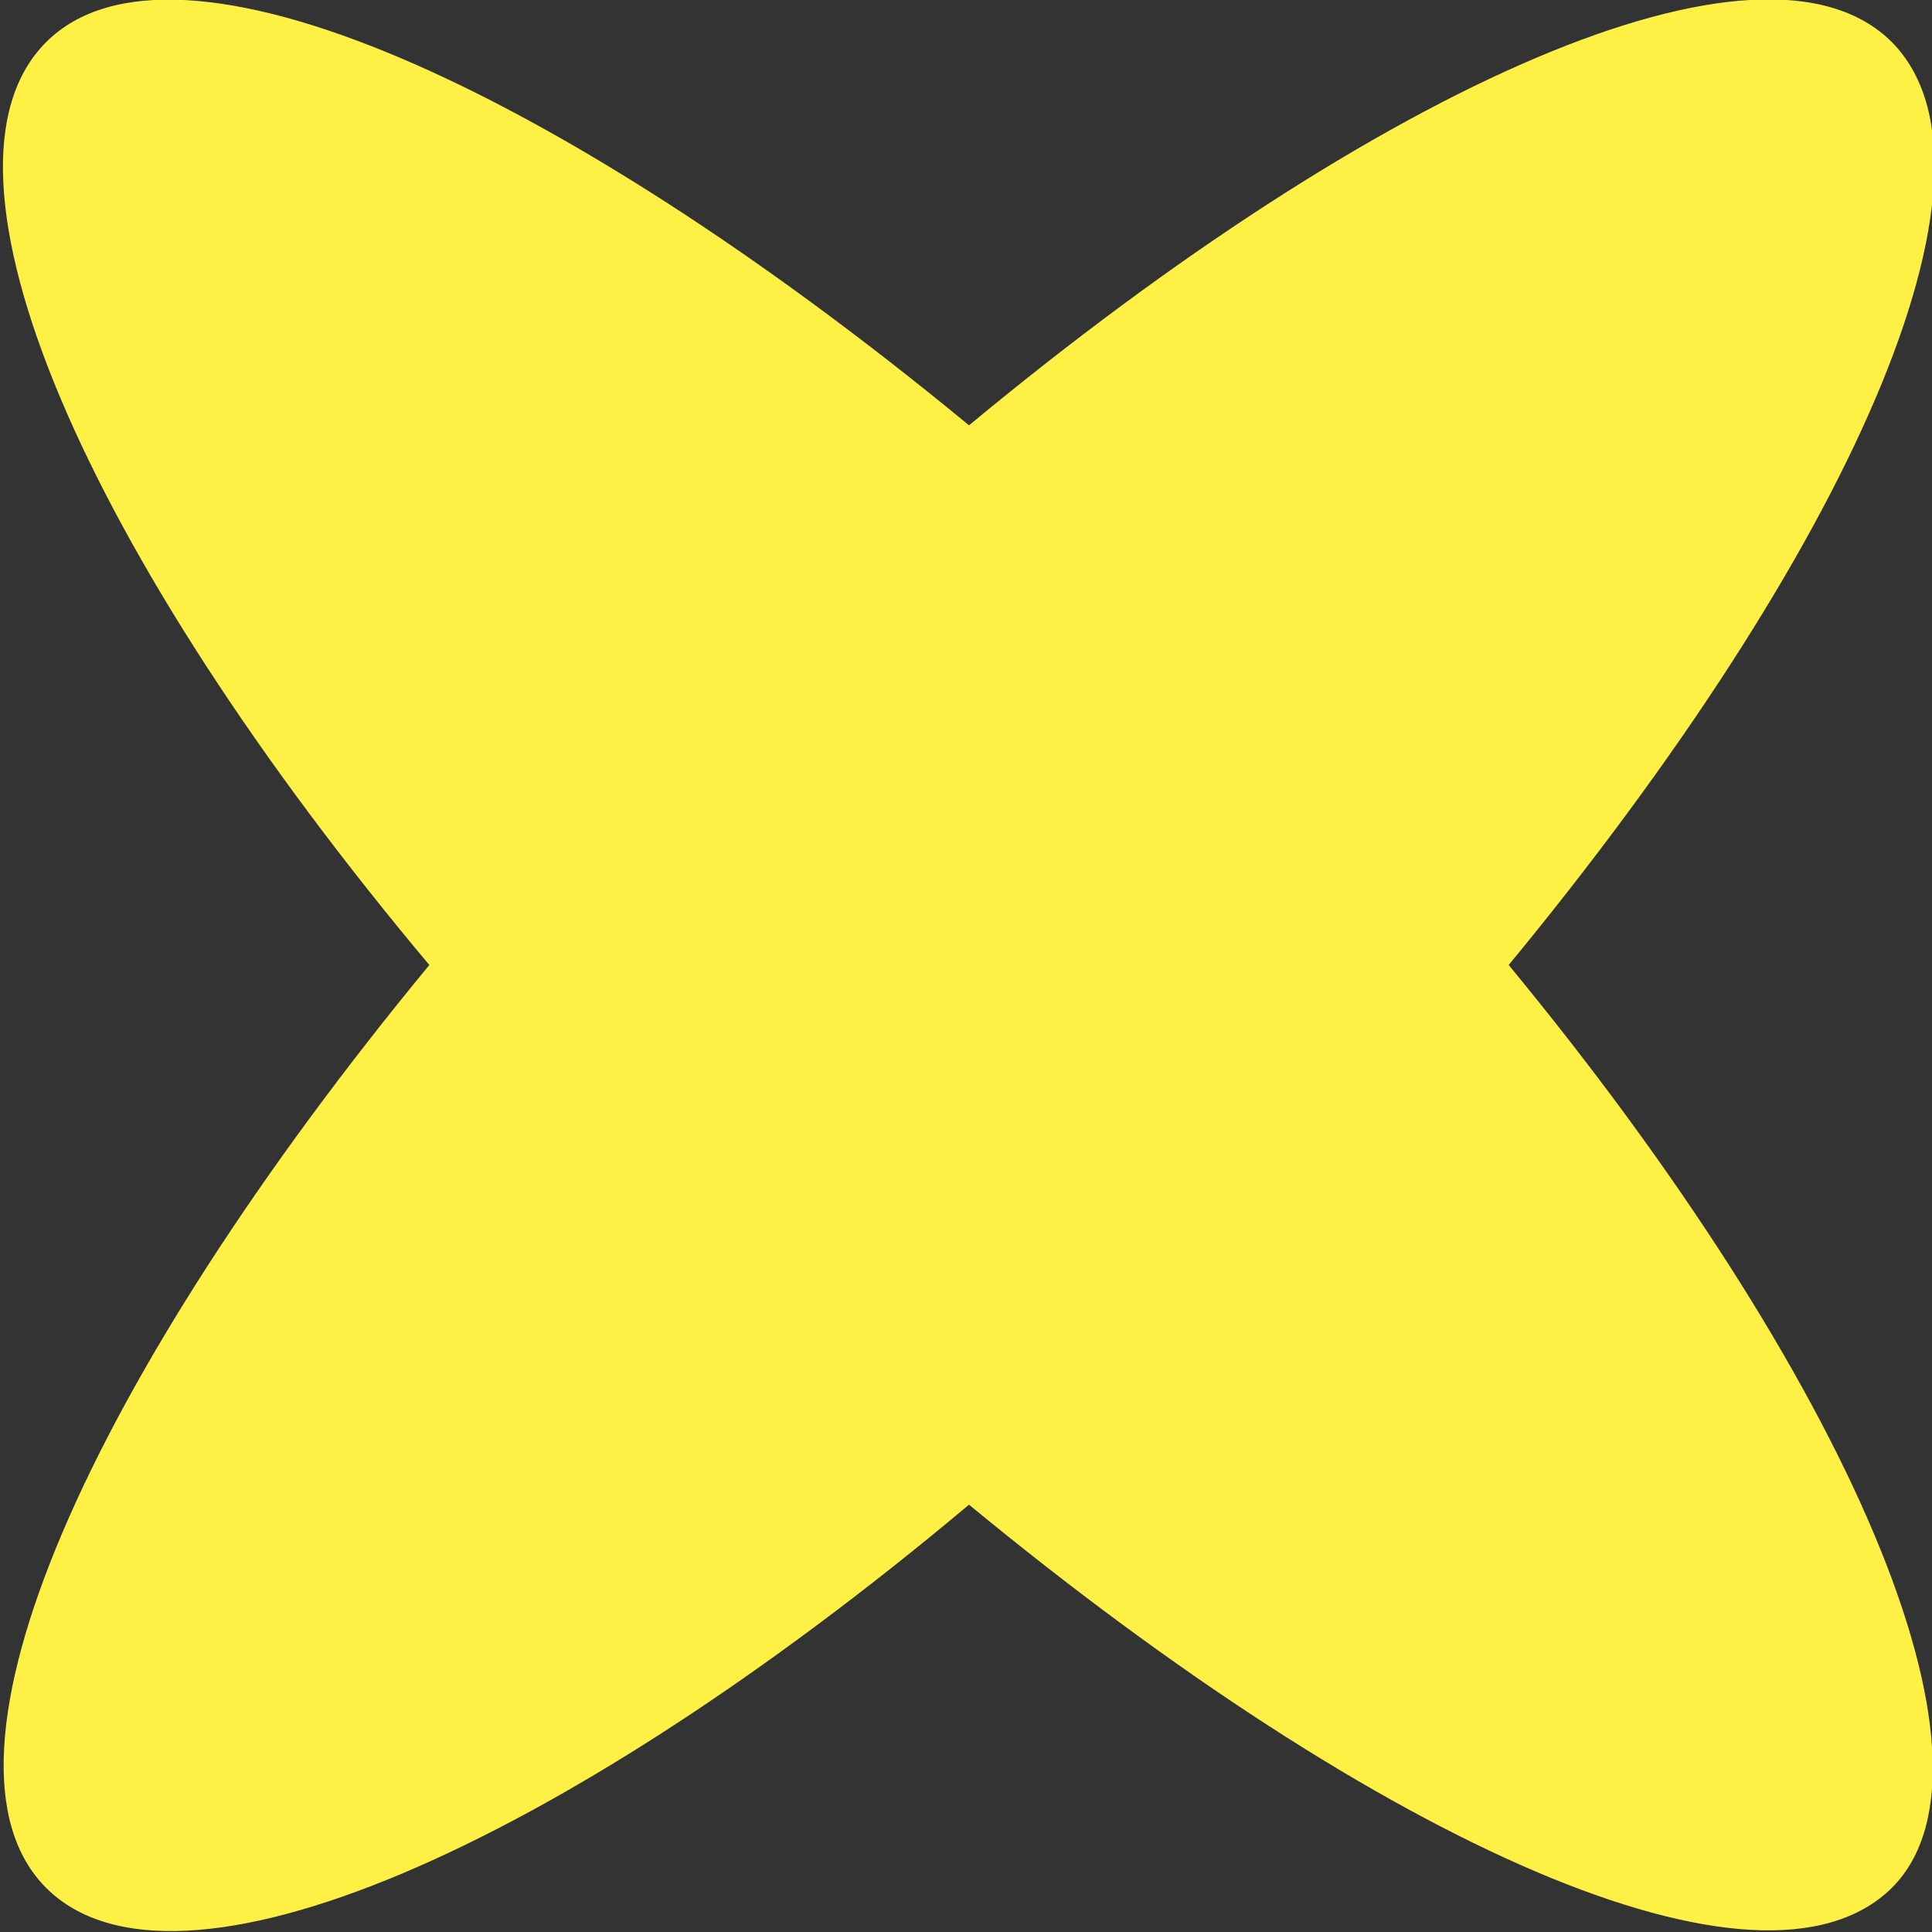
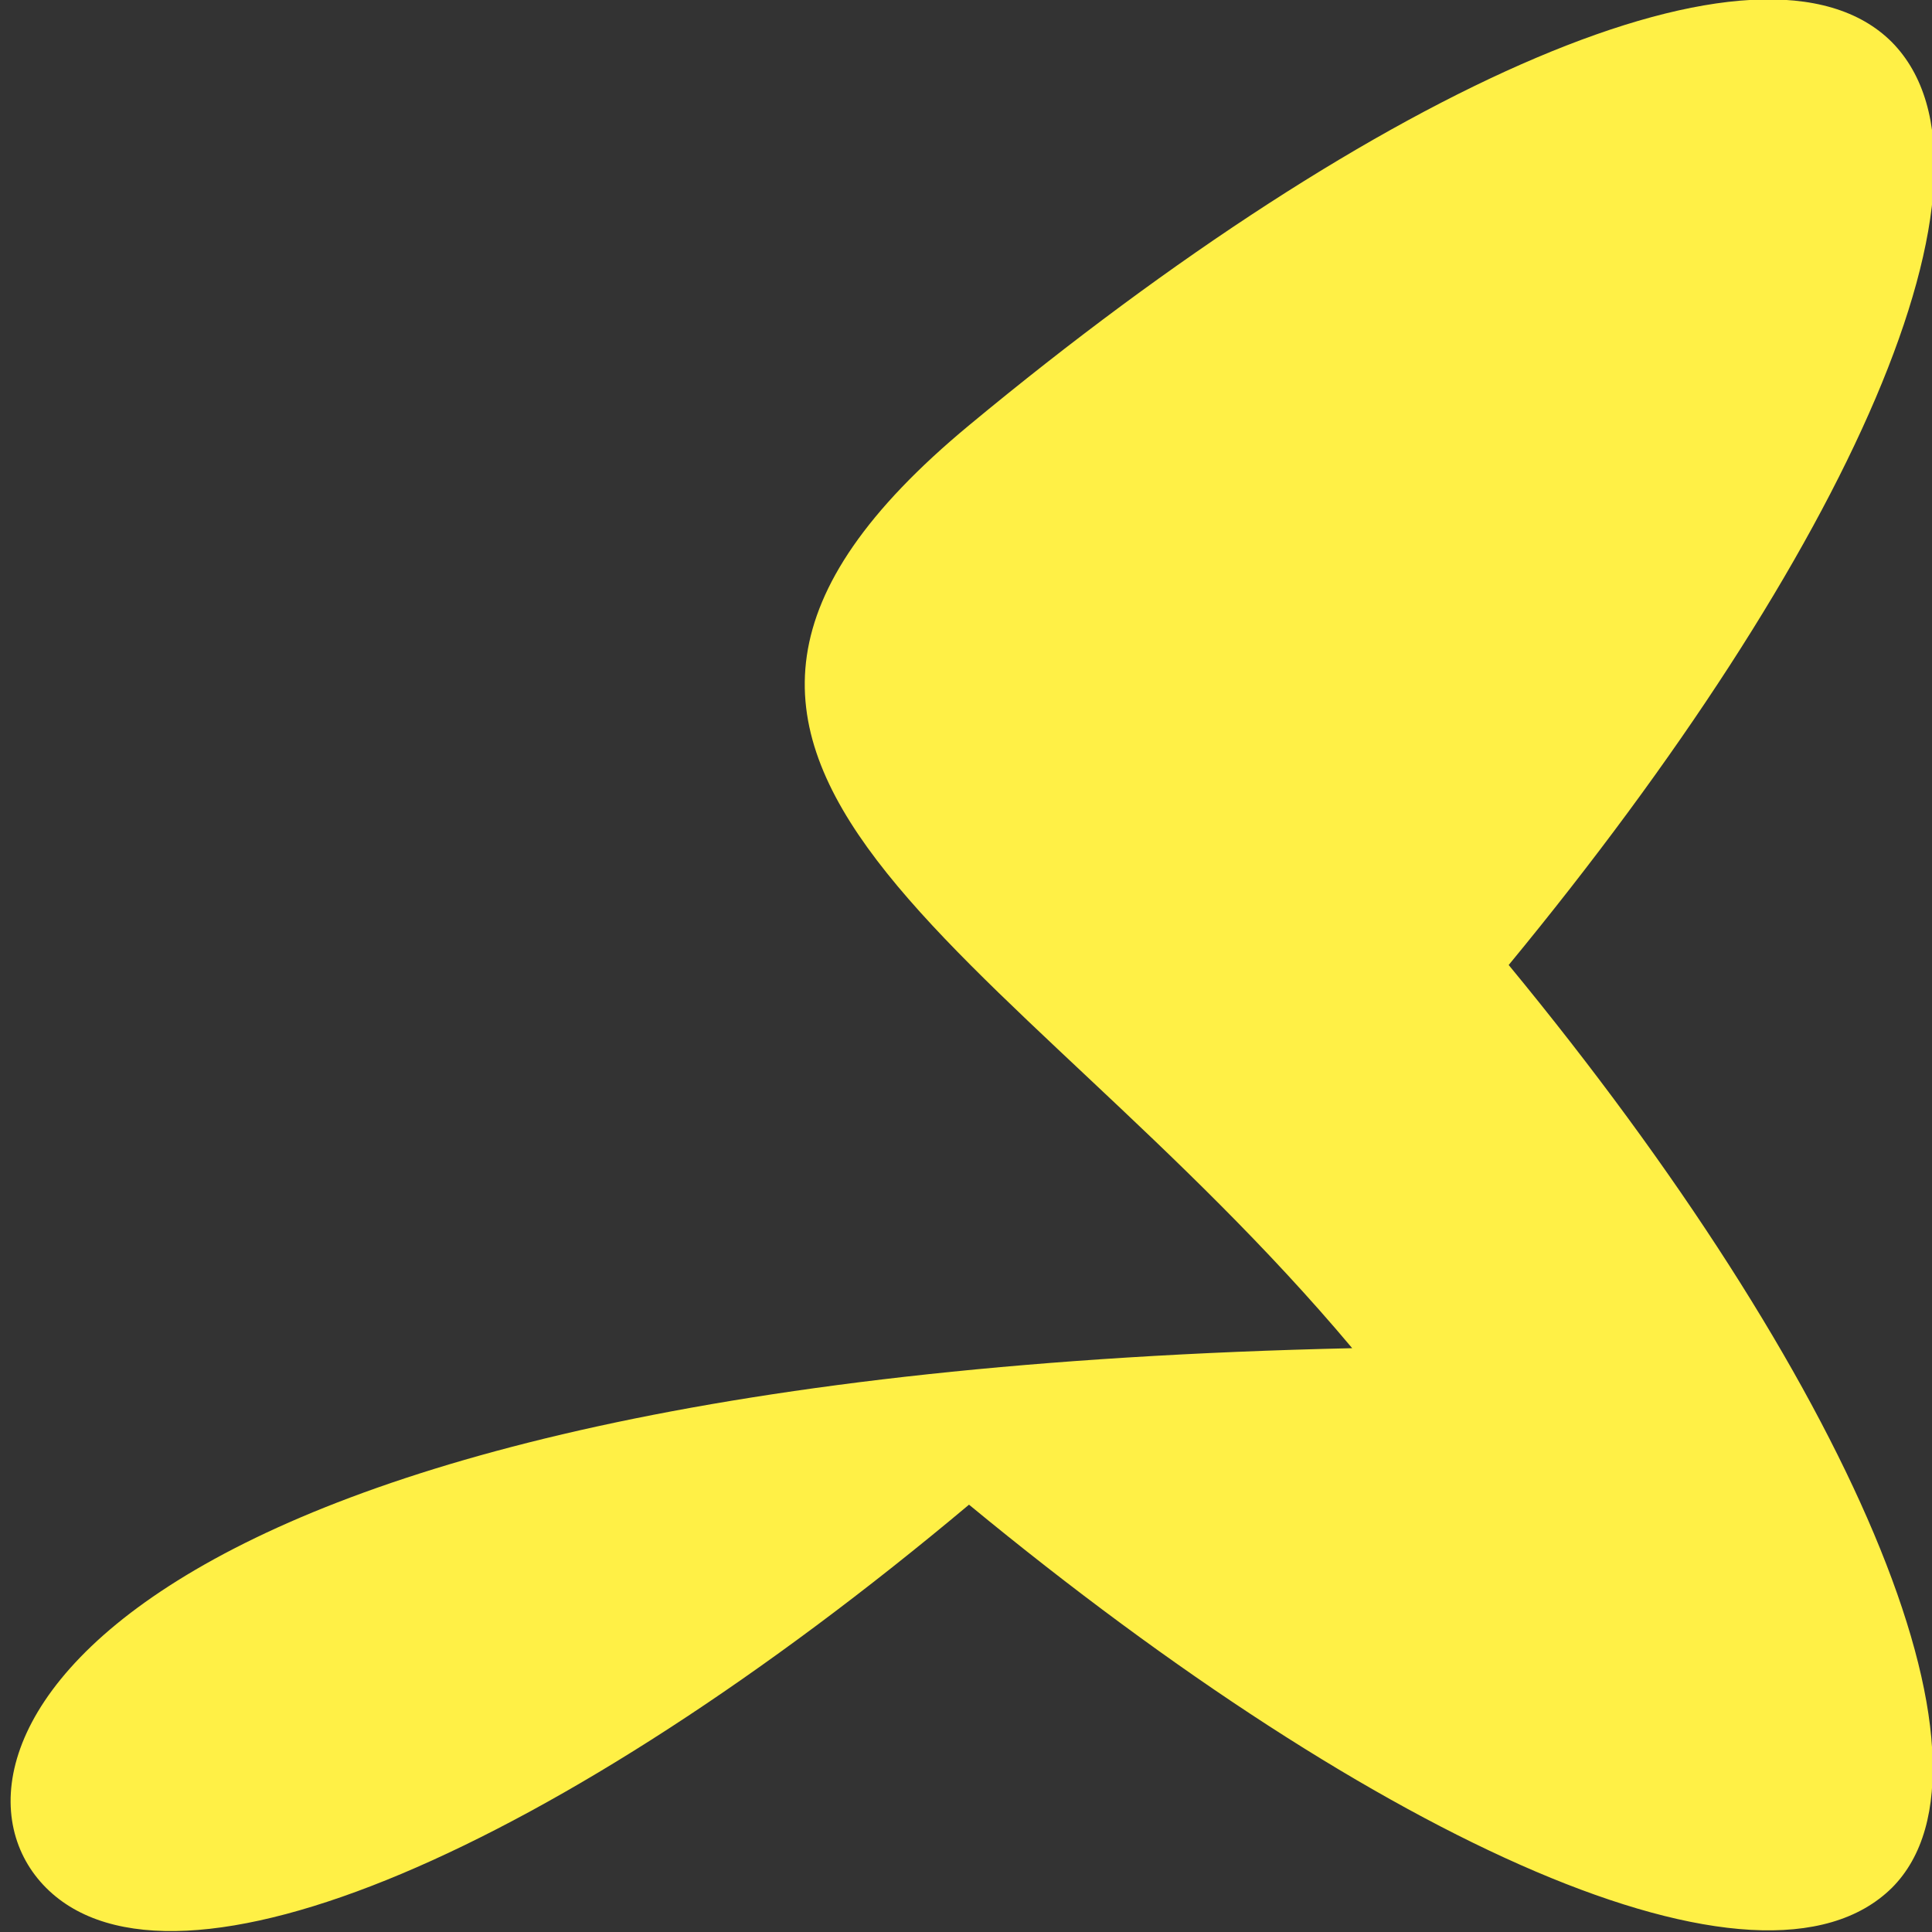
<svg xmlns="http://www.w3.org/2000/svg" version="1.1" id="Layer_1" x="0px" y="0px" viewBox="0 0 96.3 96.3" style="enable-background:new 0 0 96.3 96.3;" xml:space="preserve">
  <rect x="0" y="0" width="96.3" height="96.3" fill="#333333" stroke="none" />
  <style type="text/css">
	.st0{fill:#FFF046;}
</style>
-   <path class="st0" d="M75.2,48.1c16.9-20.5,25.5-39.5,19.1-46c-6.4-6.4-25.5,2.1-46,19.1C27.8,4.3,8.7-4.3,2.3,2.1s1.9,25.5,19.1,46  C4.5,68.6-4.1,87.7,2.3,94.1c6.4,6.4,25.5-1.9,46-19.1c20.5,16.9,39.5,25.5,46,19.1C100.5,87.9,92.1,68.6,75.2,48.1" />
+   <path class="st0" d="M75.2,48.1c16.9-20.5,25.5-39.5,19.1-46c-6.4-6.4-25.5,2.1-46,19.1s1.9,25.5,19.1,46  C4.5,68.6-4.1,87.7,2.3,94.1c6.4,6.4,25.5-1.9,46-19.1c20.5,16.9,39.5,25.5,46,19.1C100.5,87.9,92.1,68.6,75.2,48.1" />
</svg>